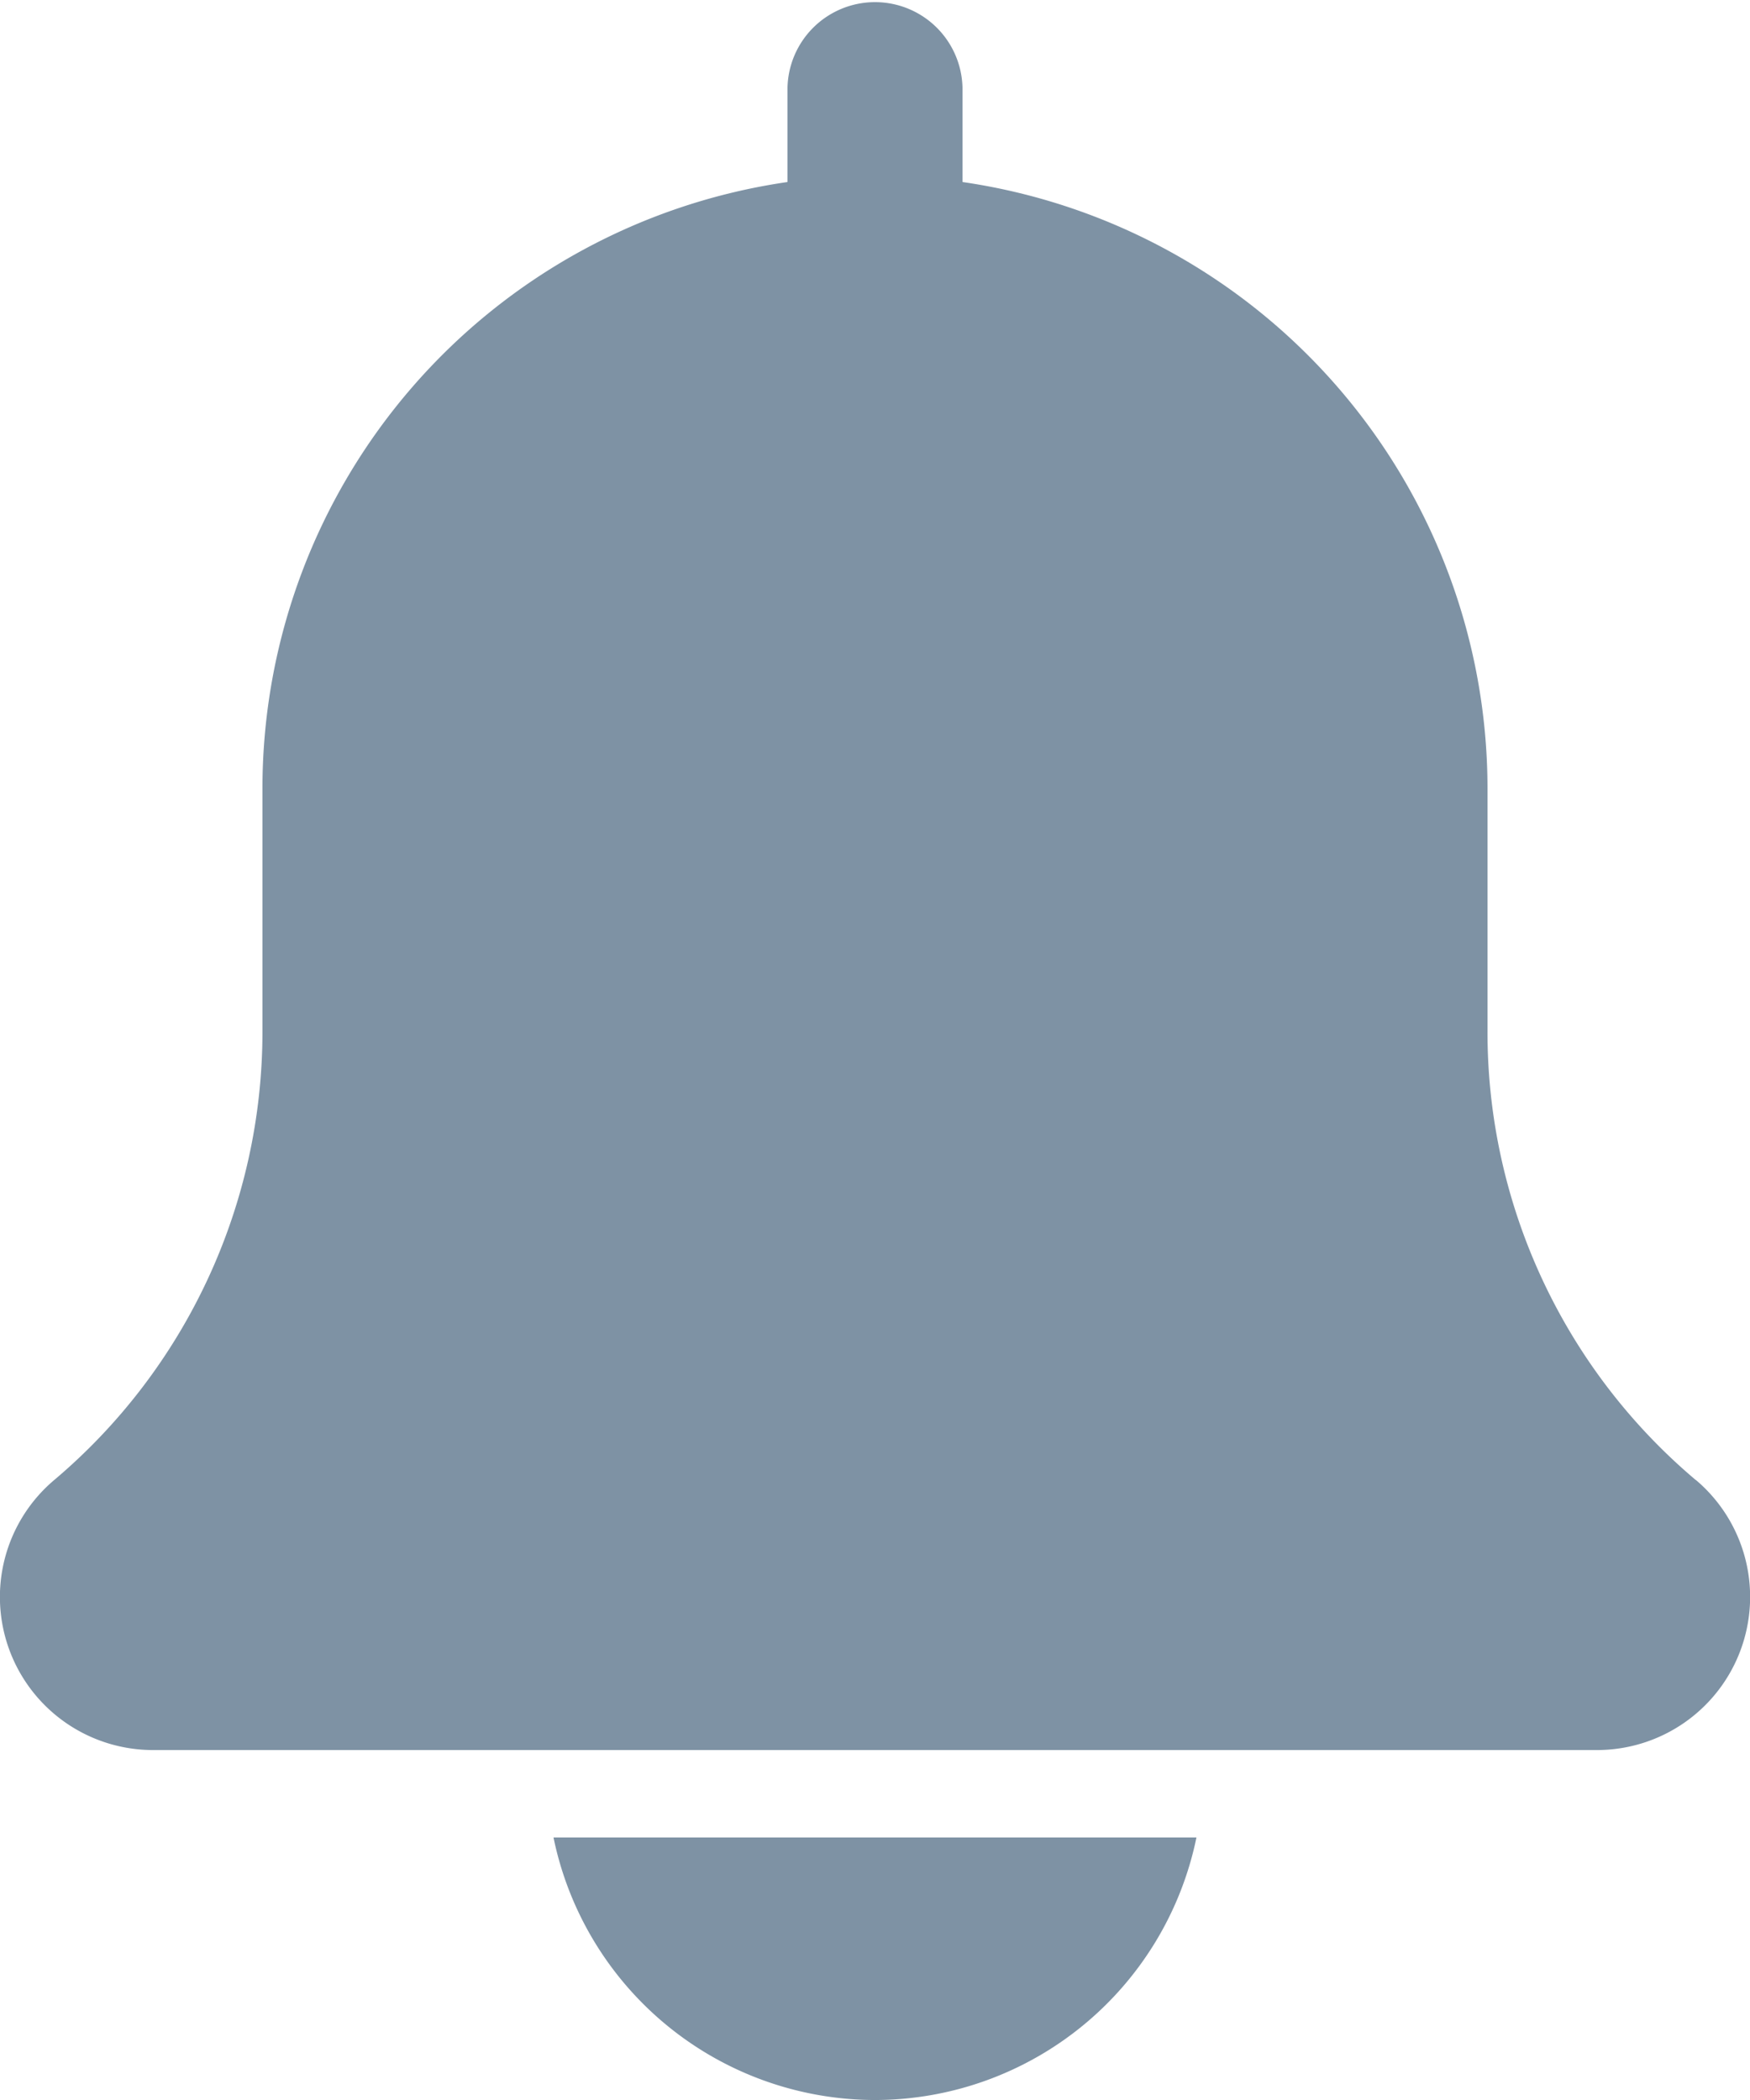
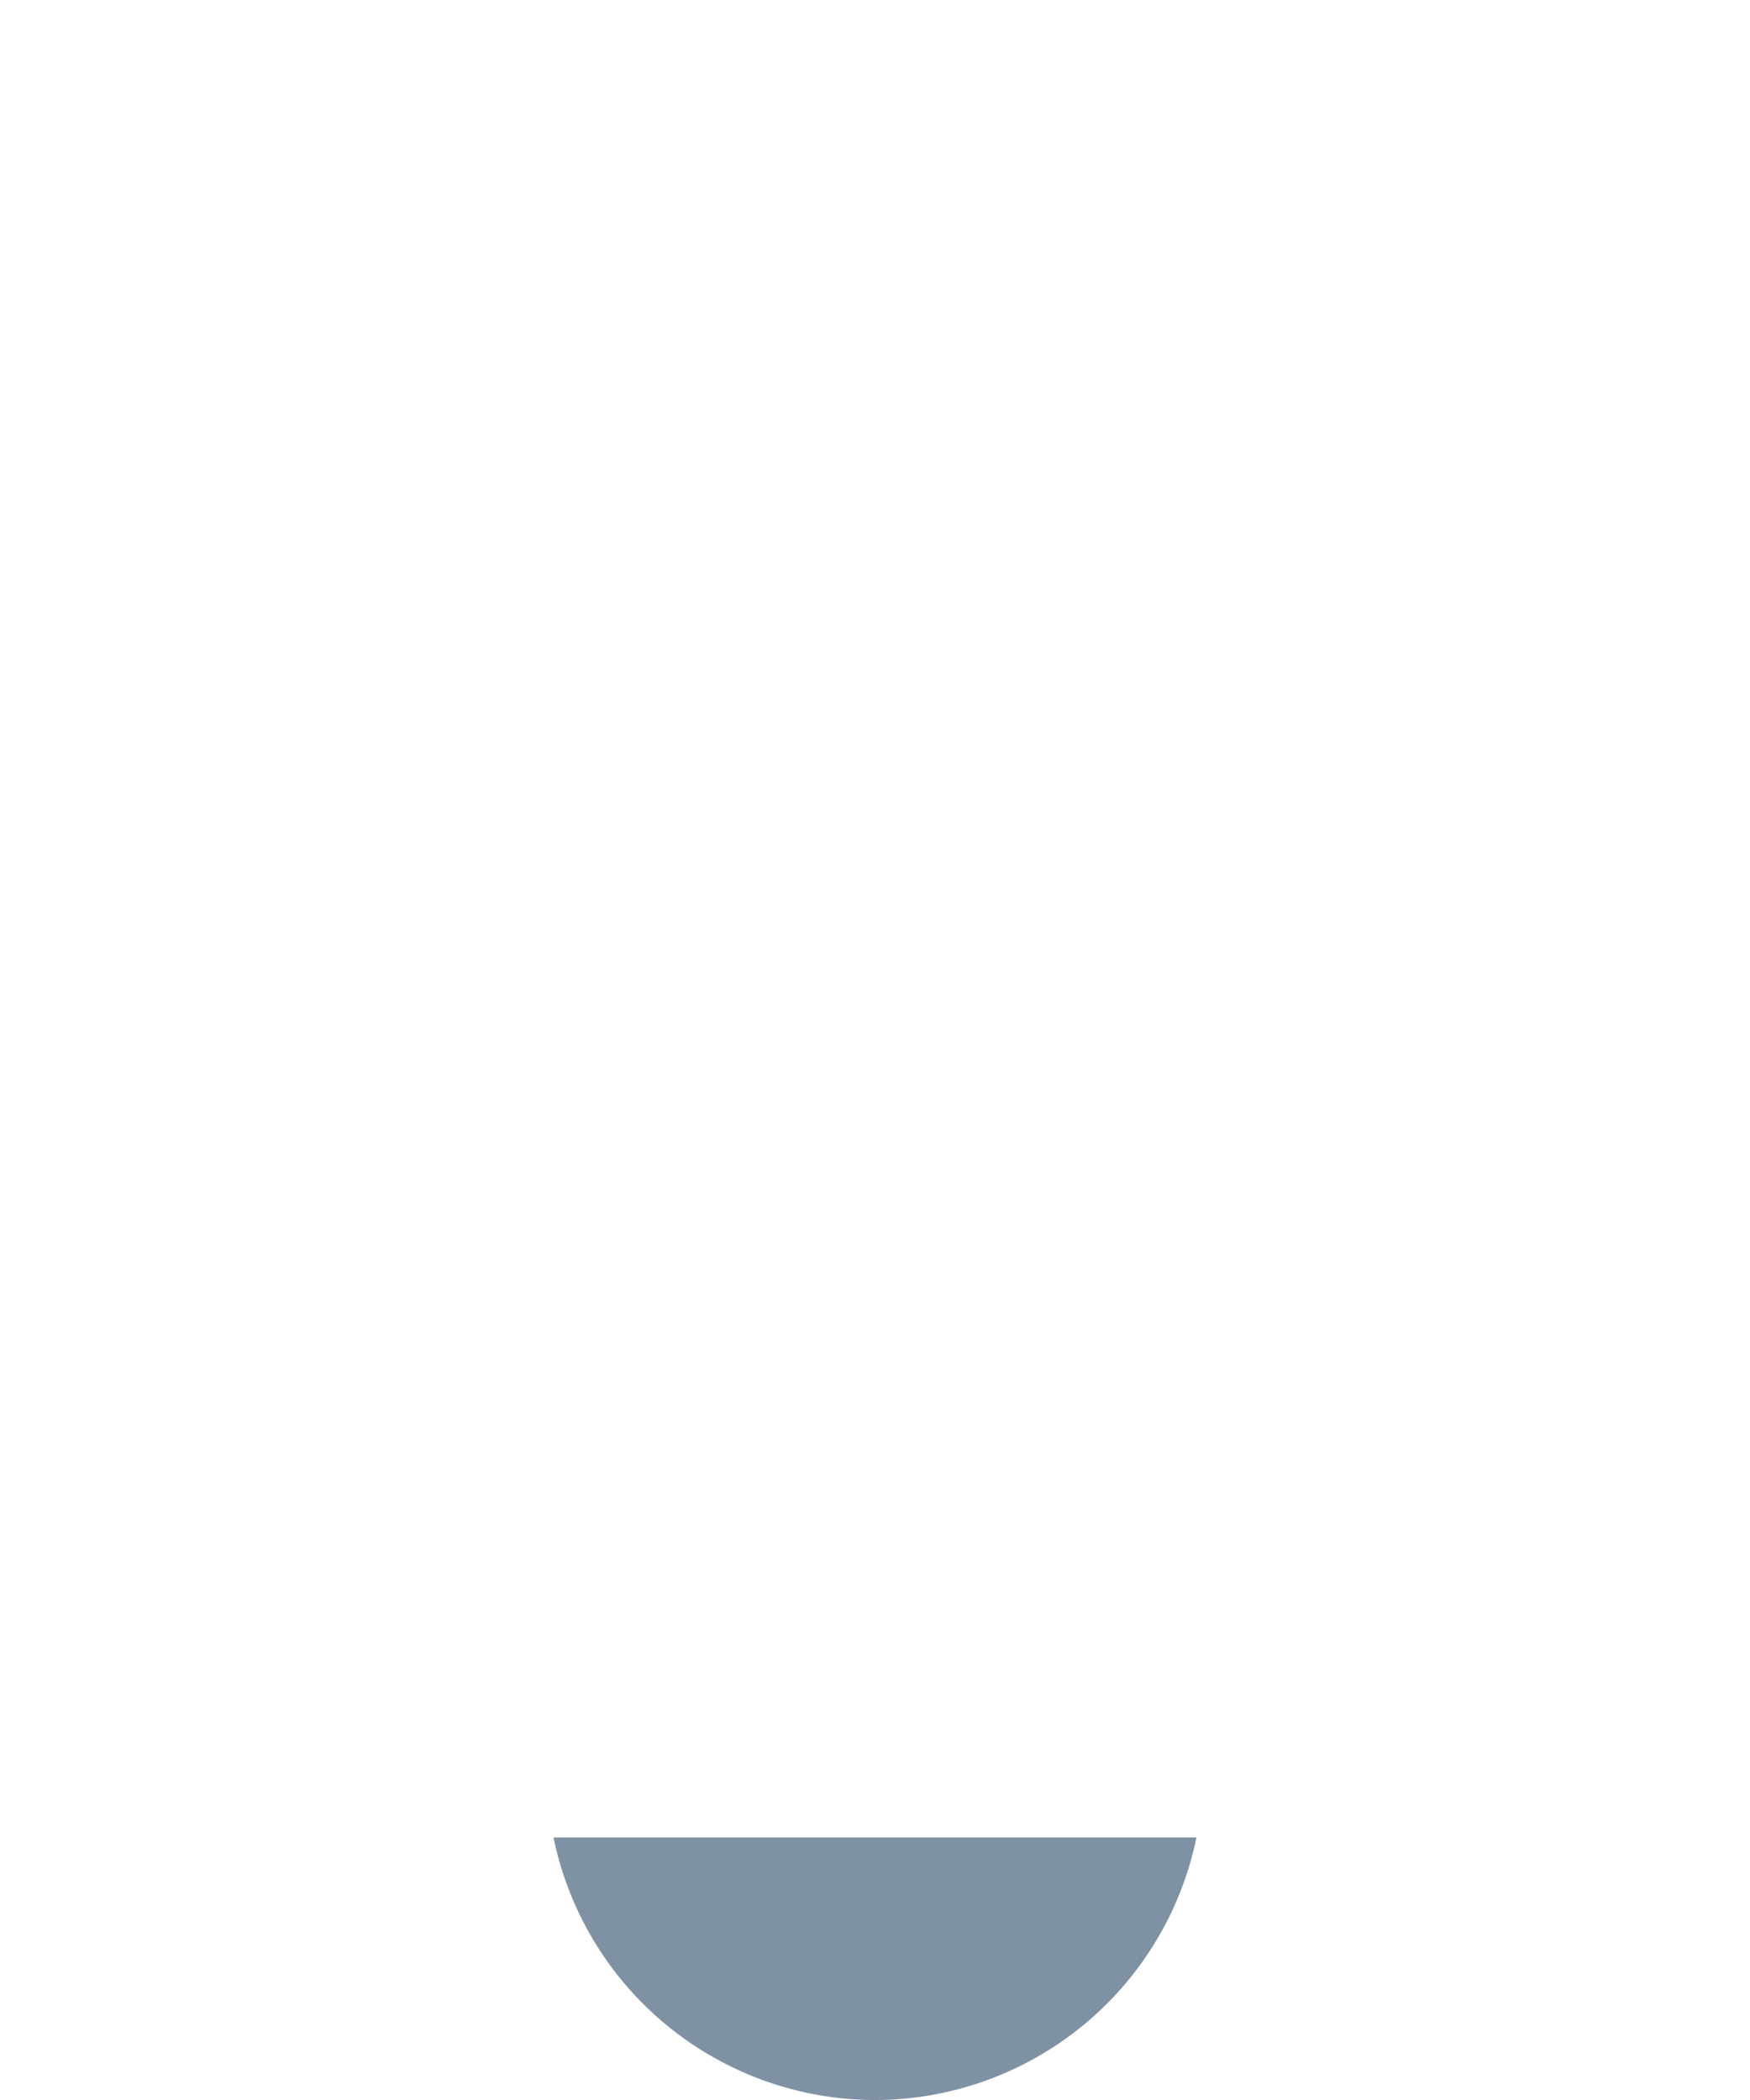
<svg xmlns="http://www.w3.org/2000/svg" width="33.333" height="40" viewBox="0 0 33.333 40">
  <g id="bell" transform="translate(-1.461 0)">
-     <path id="Path_84375" data-name="Path 84375" d="M53.631,28.189a11.163,11.163,0,0,1-3.965-8.542V15a11.676,11.676,0,0,0-10-11.533v-1.8a1.667,1.667,0,0,0-3.333,0v1.8A11.675,11.675,0,0,0,26.332,15v4.647a11.176,11.176,0,0,1-3.98,8.555,2.916,2.916,0,0,0,1.9,5.132h27.5a2.917,2.917,0,0,0,1.882-5.145Zm0,0" transform="translate(-19.872 0)" fill="#7e92a4" />
    <path id="Path_84376" data-name="Path 84376" d="M162.412,453a6.26,6.26,0,0,0,6.123-5H156.289a6.26,6.26,0,0,0,6.123,5Zm0,0" transform="translate(-144.285 -413)" fill="#7e92a4" />
  </g>
</svg>